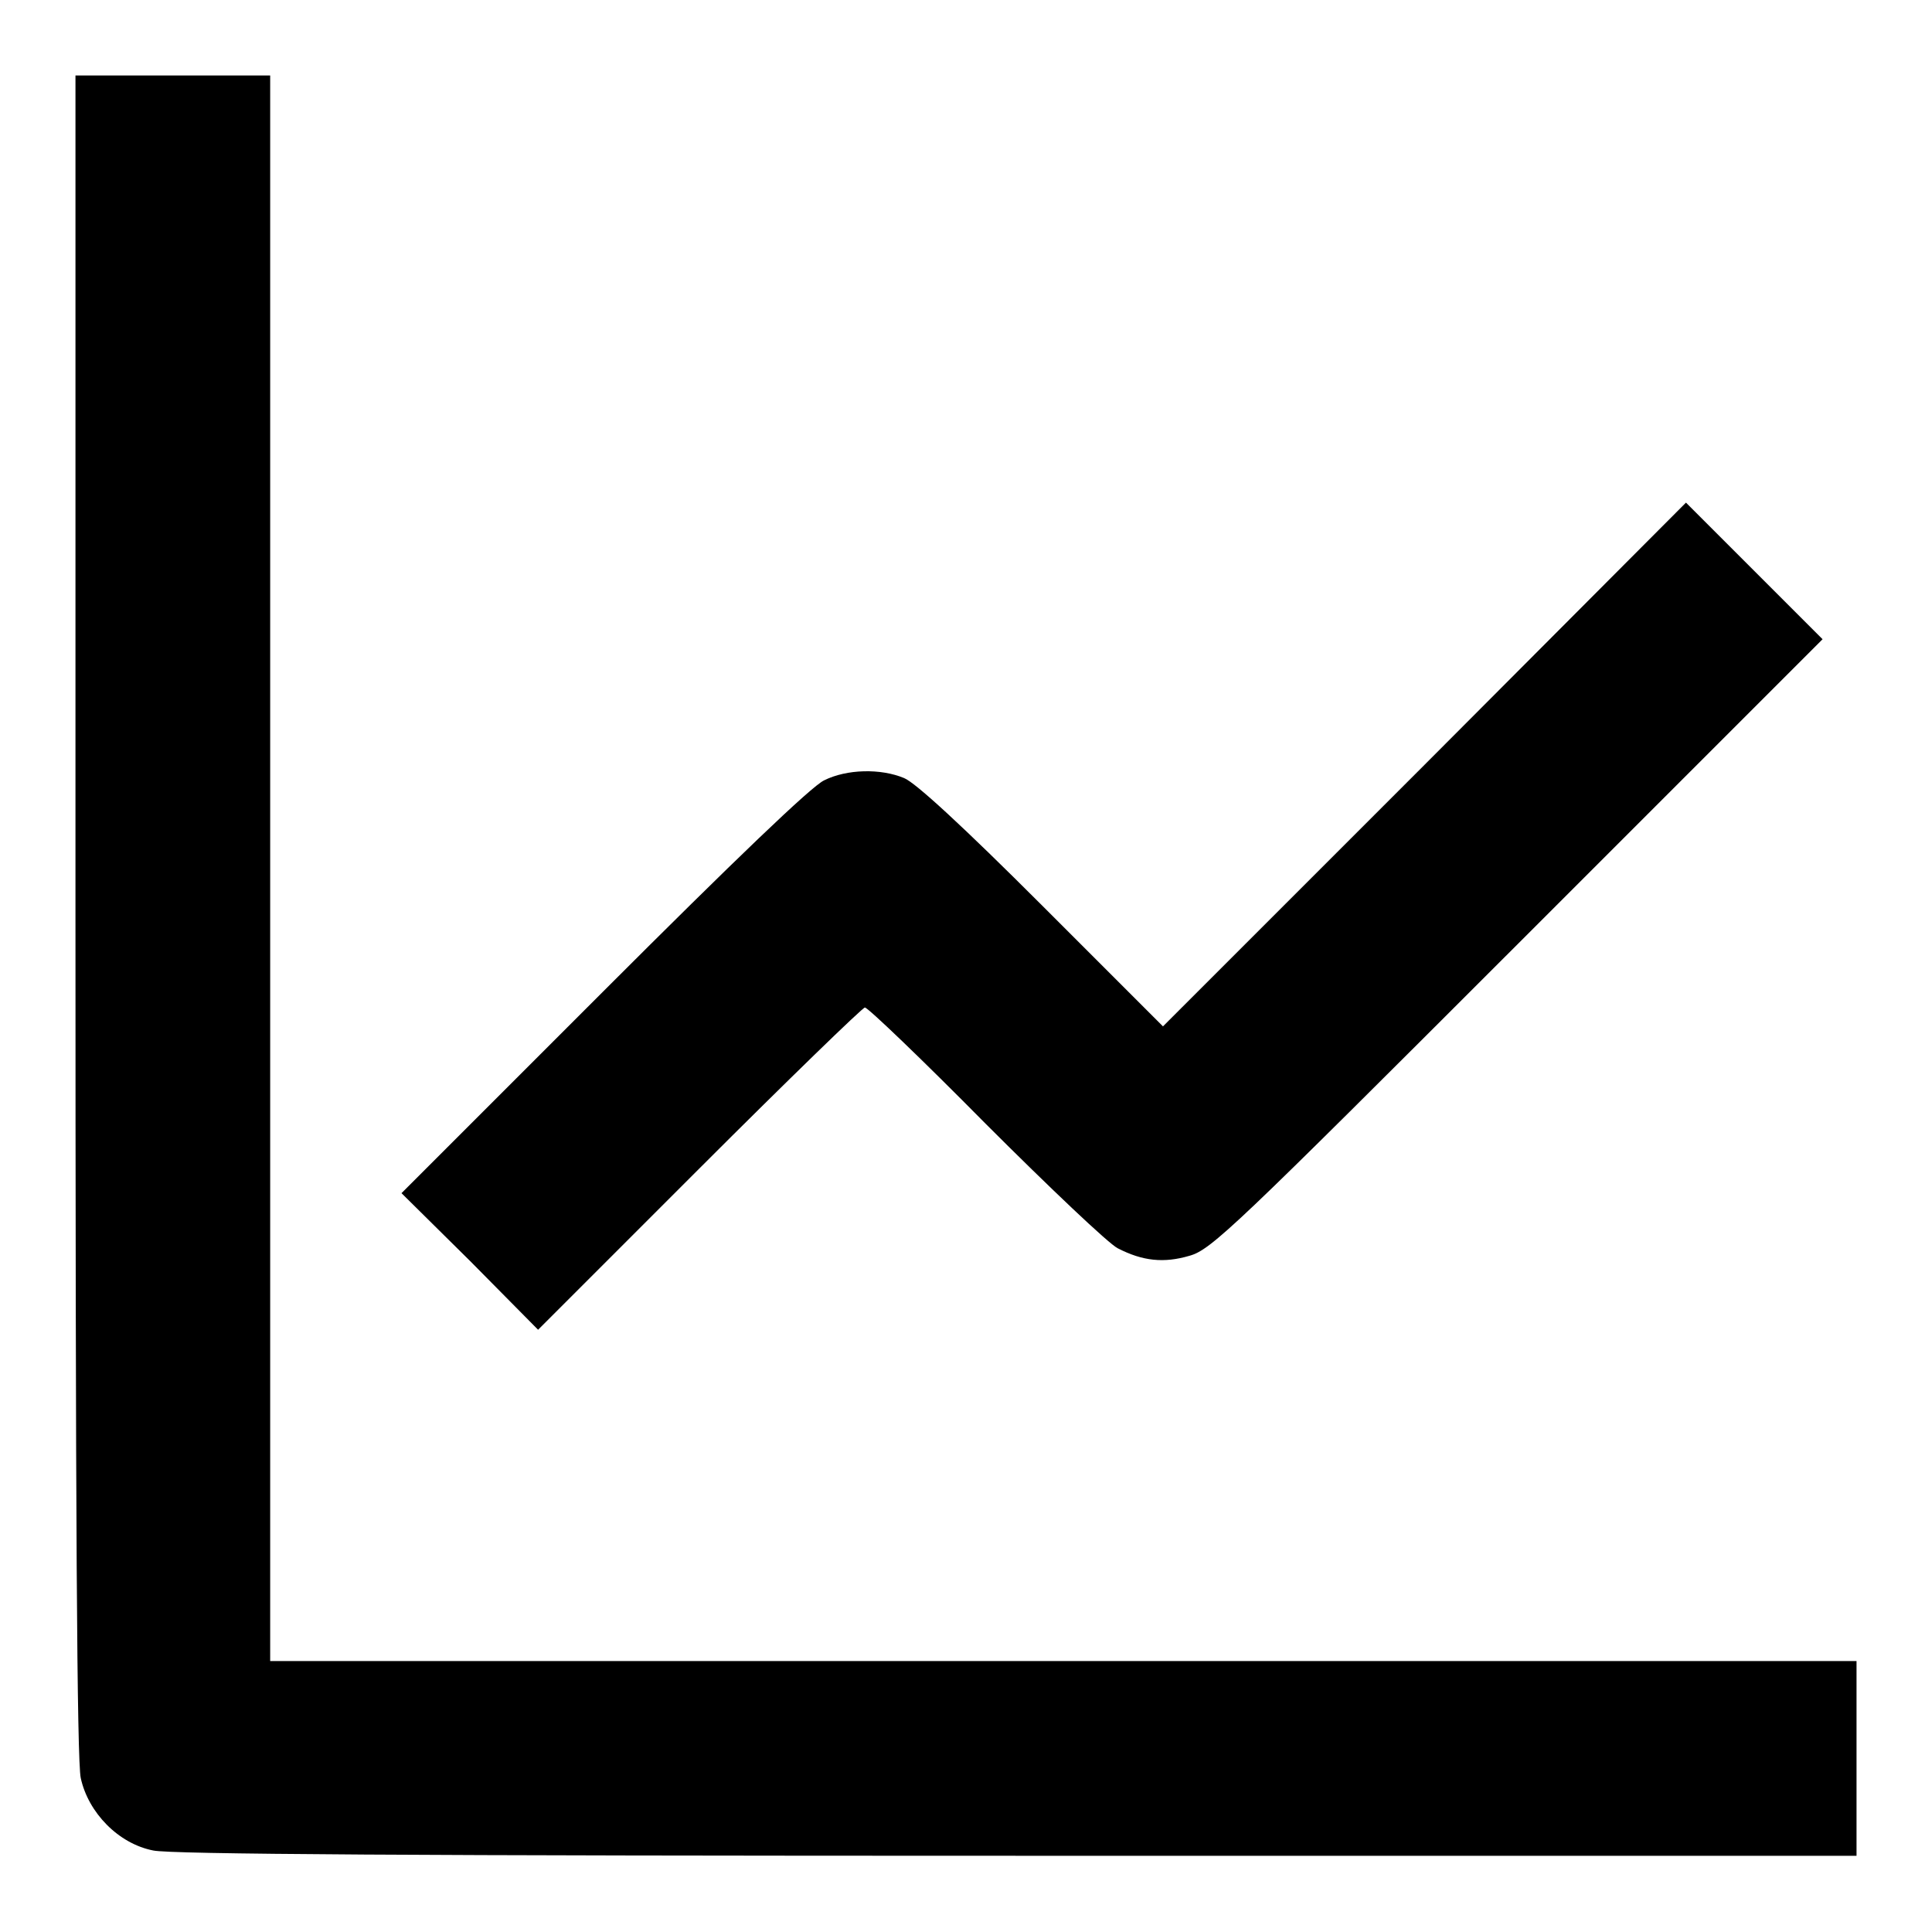
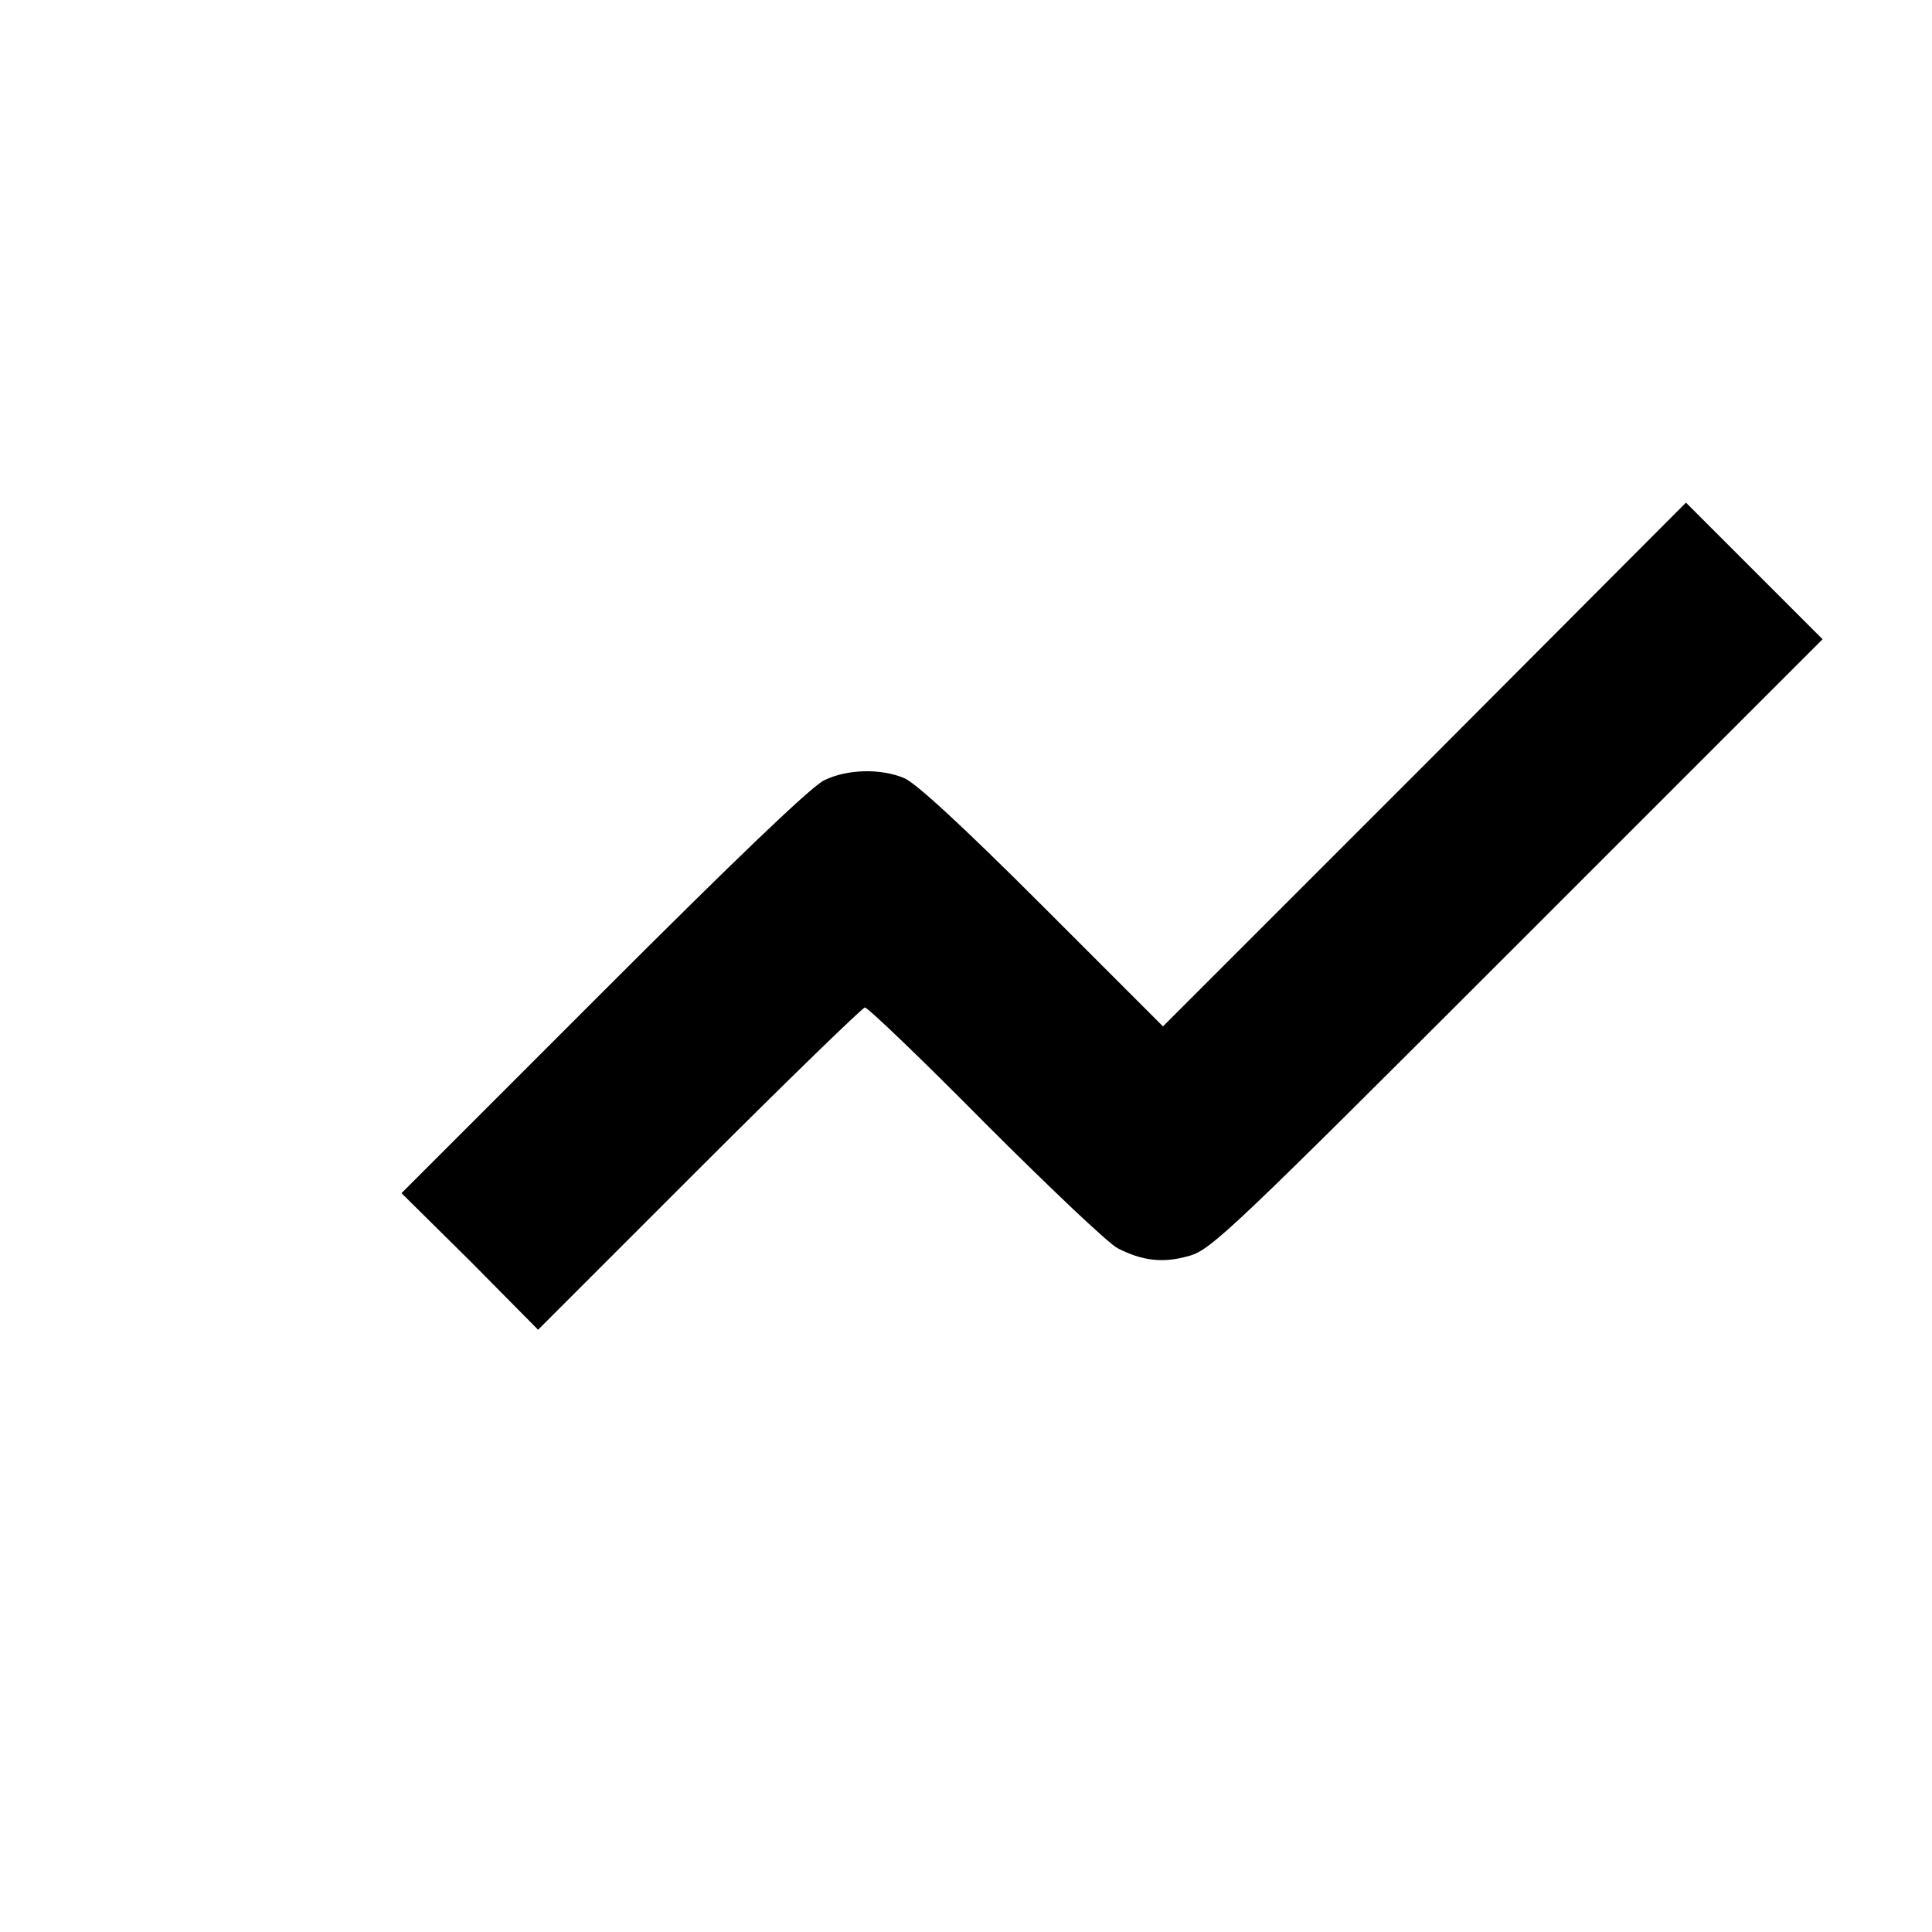
<svg xmlns="http://www.w3.org/2000/svg" version="1.1" x="0px" y="0px" viewBox="0 0 256 256" enable-background="new 0 0 256 256" xml:space="preserve">
  <g>
    <g>
      <g>
-         <path fill="#000000" d="M10,121.2c0,80.1,0.2,112.1,0.7,114.4c1,4.6,5,8.7,9.6,9.6c2.3,0.5,34.4,0.7,114.4,0.7H246v-12.9v-12.9H140.9H35.8V115.1V10H22.9H10V121.2z" />
        <path fill="#000000" d="M188.8,101.3L154.1,136l-16-16c-10.5-10.5-16.8-16.3-18.3-16.9c-3.1-1.3-7.6-1.2-10.6,0.3c-1.7,0.8-11.9,10.6-29.3,28l-26.7,26.7l9.1,9l9,9.1l21.4-21.4c11.7-11.7,21.6-21.3,21.9-21.3c0.4,0,7.6,6.9,16,15.4c8.5,8.5,16.3,15.9,17.5,16.5c3.3,1.7,6.1,2,9.5,1c2.9-0.8,5.9-3.7,43.5-41.3l40.4-40.4l-9.1-9.1l-9-9L188.8,101.3z" />
      </g>
    </g>
  </g>
</svg>